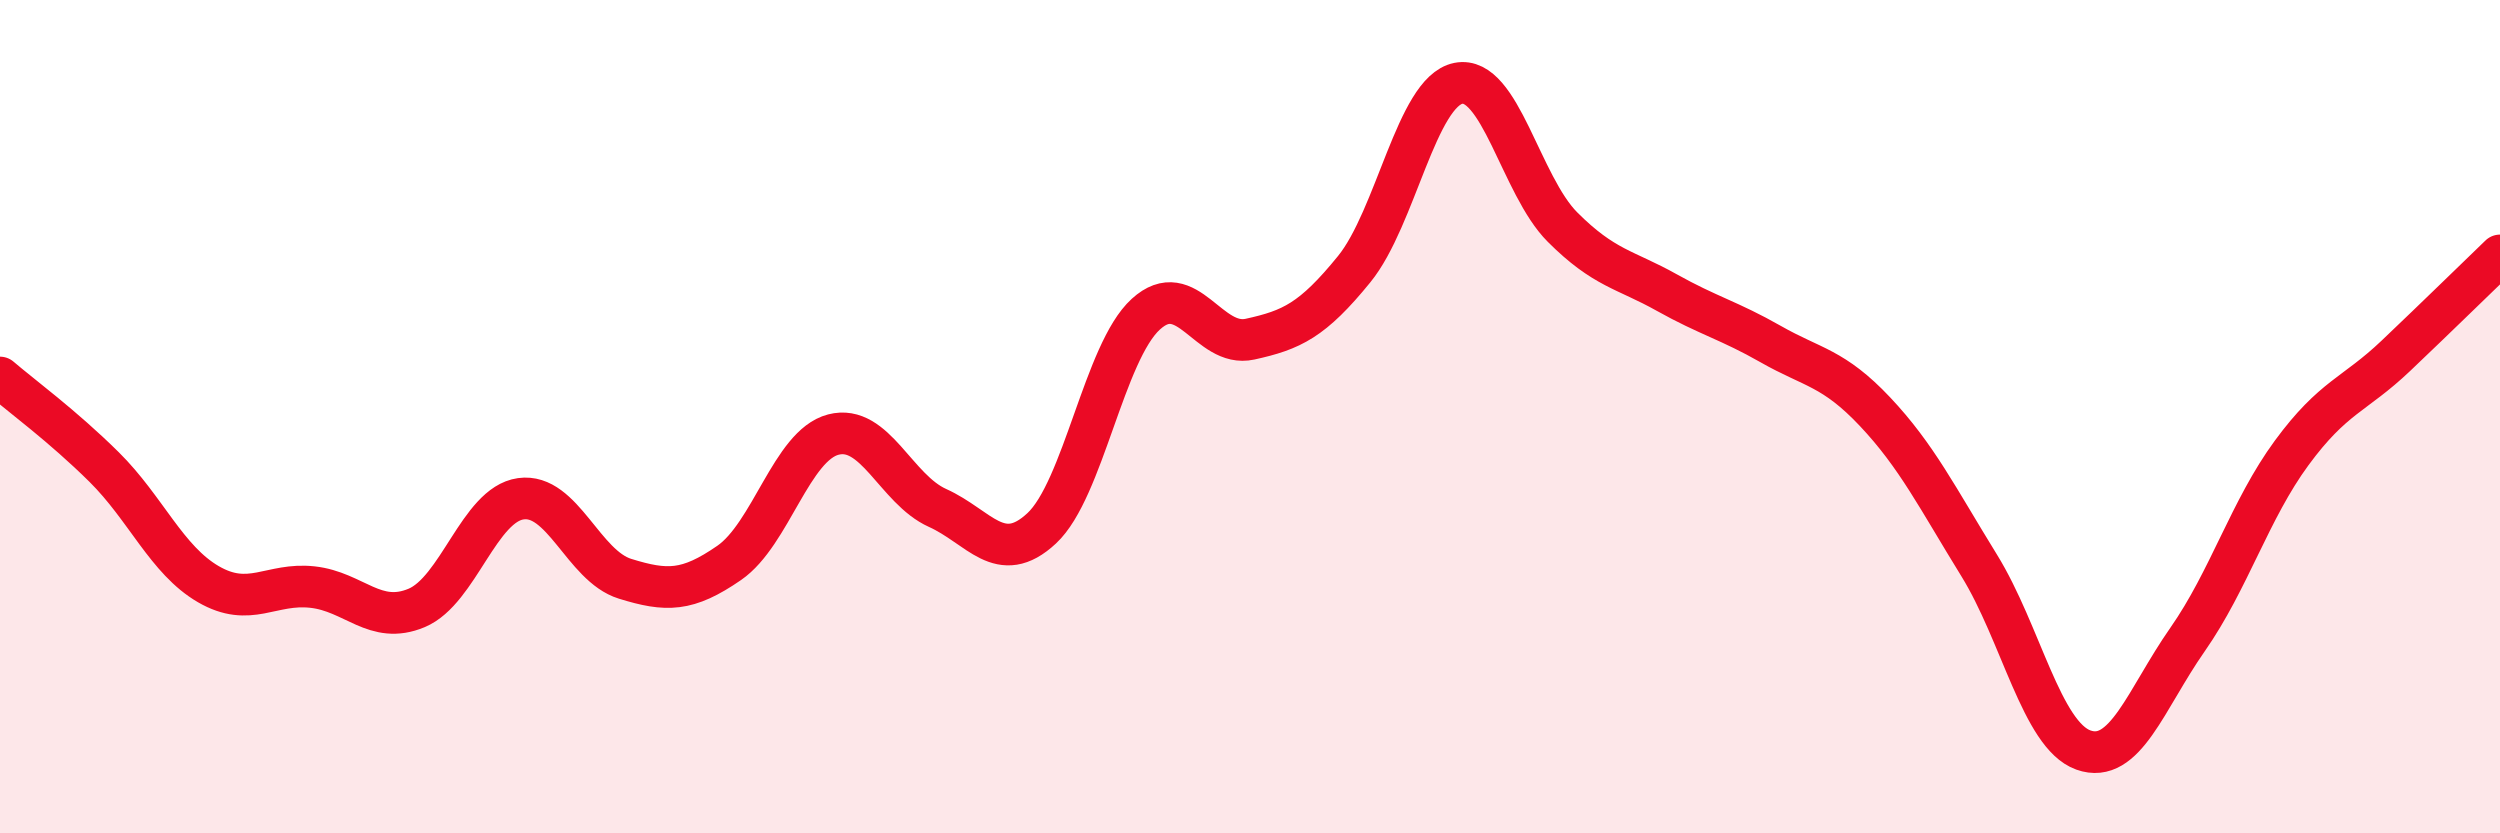
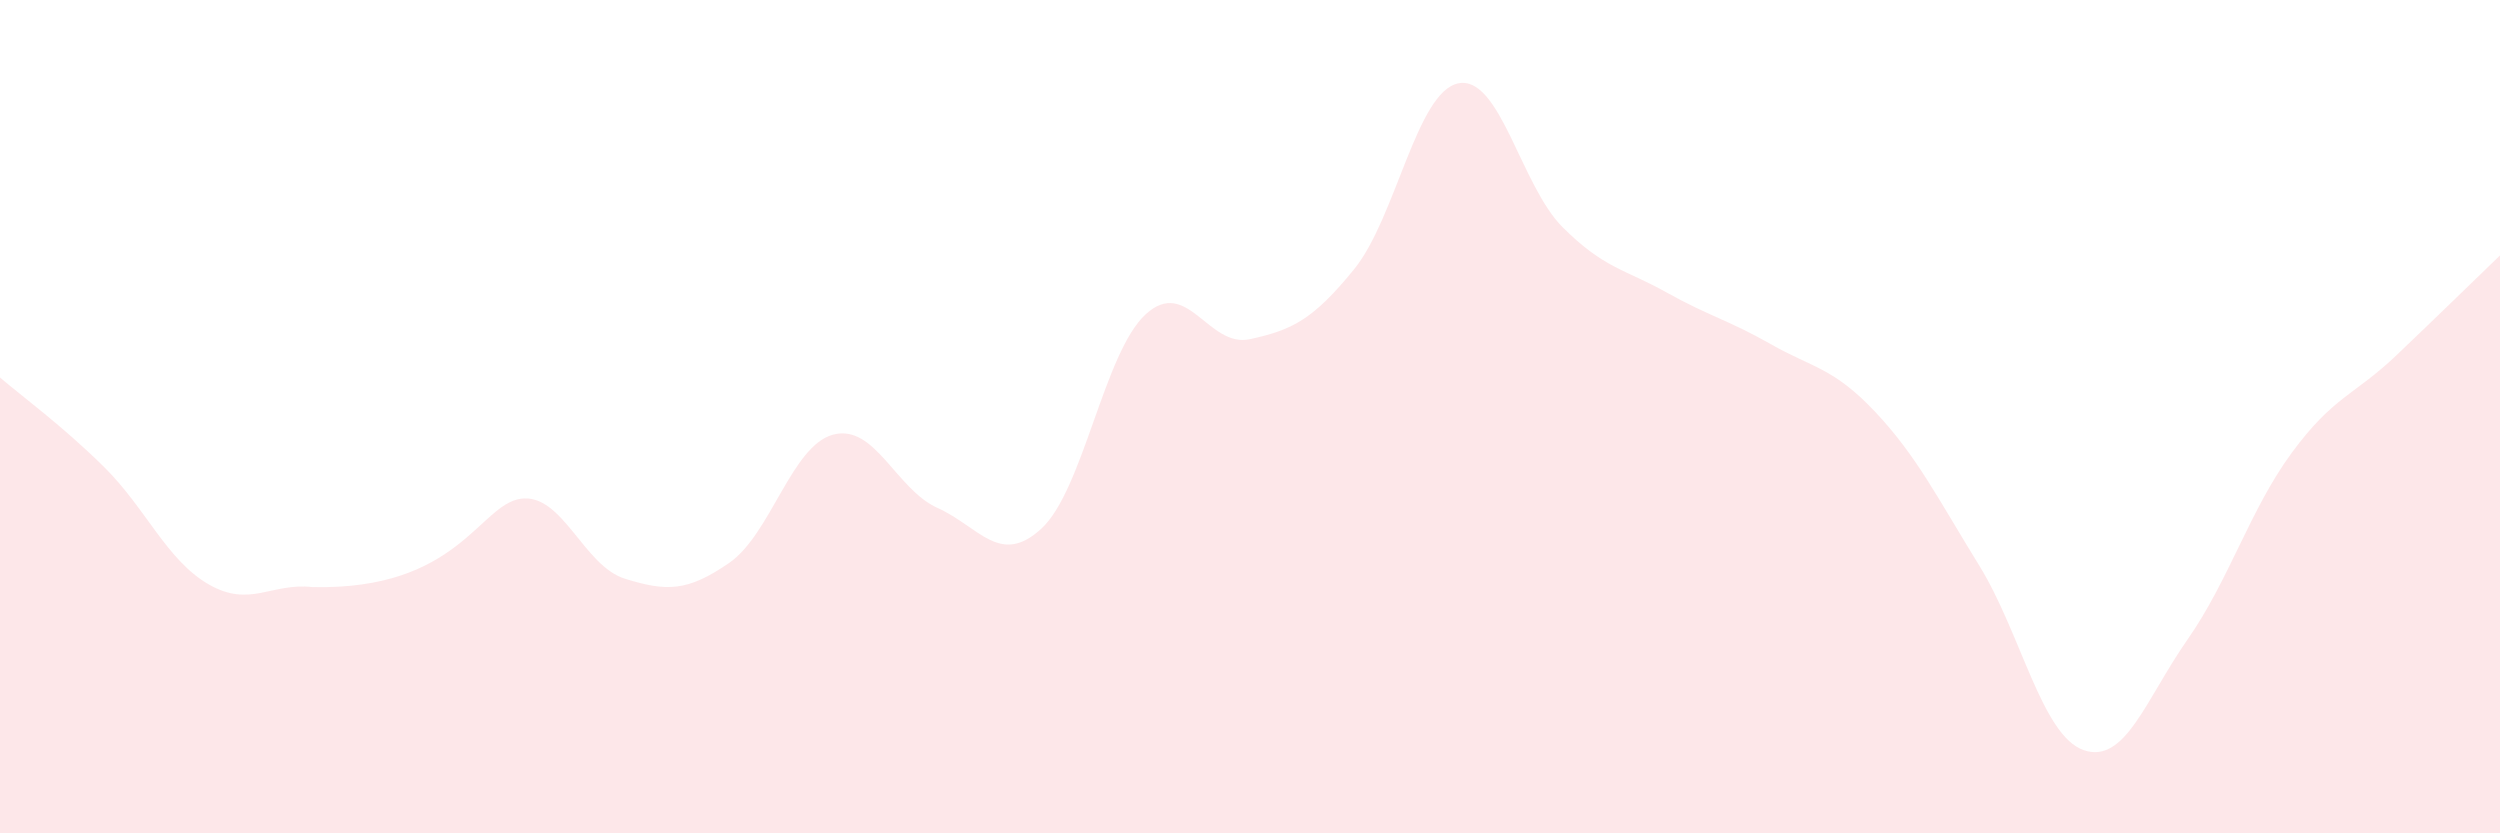
<svg xmlns="http://www.w3.org/2000/svg" width="60" height="20" viewBox="0 0 60 20">
-   <path d="M 0,9.06 C 0.5,9.49 1.5,10.22 2.5,11.21 C 3.5,12.2 4,13.44 5,14.02 C 6,14.6 6.5,13.98 7.5,14.09 C 8.5,14.2 9,15.01 10,14.59 C 11,14.17 11.5,12.11 12.5,11.97 C 13.5,11.83 14,13.58 15,13.89 C 16,14.2 16.5,14.2 17.5,13.51 C 18.5,12.82 19,10.69 20,10.43 C 21,10.17 21.5,11.74 22.5,12.19 C 23.5,12.64 24,13.61 25,12.68 C 26,11.75 26.5,8.45 27.5,7.54 C 28.5,6.63 29,8.36 30,8.14 C 31,7.92 31.5,7.69 32.5,6.46 C 33.5,5.23 34,2.2 35,2 C 36,1.8 36.5,4.45 37.5,5.45 C 38.5,6.45 39,6.46 40,7.02 C 41,7.58 41.5,7.69 42.5,8.26 C 43.5,8.83 44,8.82 45,9.88 C 46,10.94 46.5,11.95 47.5,13.57 C 48.5,15.19 49,17.64 50,18 C 51,18.36 51.5,16.78 52.5,15.35 C 53.5,13.92 54,12.23 55,10.87 C 56,9.51 56.5,9.49 57.5,8.54 C 58.5,7.59 59.5,6.61 60,6.13L60 20L0 20Z" fill="#EB0A25" opacity="0.1" stroke-linecap="round" stroke-linejoin="round" />
-   <path d="M 0,9.06 C 0.5,9.49 1.5,10.22 2.5,11.21 C 3.5,12.2 4,13.44 5,14.02 C 6,14.6 6.5,13.98 7.5,14.09 C 8.5,14.2 9,15.01 10,14.59 C 11,14.17 11.5,12.11 12.5,11.97 C 13.5,11.83 14,13.58 15,13.89 C 16,14.2 16.5,14.2 17.5,13.51 C 18.5,12.82 19,10.69 20,10.43 C 21,10.17 21.5,11.74 22.5,12.19 C 23.5,12.64 24,13.61 25,12.68 C 26,11.75 26.5,8.45 27.5,7.54 C 28.5,6.63 29,8.36 30,8.14 C 31,7.92 31.5,7.69 32.5,6.46 C 33.5,5.23 34,2.2 35,2 C 36,1.8 36.5,4.45 37.5,5.45 C 38.5,6.45 39,6.46 40,7.02 C 41,7.58 41.5,7.69 42.5,8.26 C 43.5,8.83 44,8.82 45,9.88 C 46,10.94 46.5,11.95 47.5,13.57 C 48.5,15.19 49,17.64 50,18 C 51,18.36 51.5,16.78 52.5,15.35 C 53.5,13.92 54,12.23 55,10.87 C 56,9.51 56.5,9.49 57.5,8.54 C 58.5,7.59 59.5,6.61 60,6.13" stroke="#EB0A25" stroke-width="1" fill="none" stroke-linecap="round" stroke-linejoin="round" />
+   <path d="M 0,9.06 C 0.5,9.49 1.5,10.22 2.5,11.21 C 3.5,12.2 4,13.44 5,14.02 C 6,14.6 6.5,13.98 7.5,14.09 C 11,14.17 11.5,12.11 12.5,11.97 C 13.5,11.83 14,13.58 15,13.89 C 16,14.2 16.5,14.2 17.5,13.51 C 18.5,12.82 19,10.69 20,10.43 C 21,10.17 21.5,11.74 22.5,12.19 C 23.5,12.64 24,13.61 25,12.68 C 26,11.75 26.5,8.45 27.5,7.54 C 28.5,6.63 29,8.36 30,8.14 C 31,7.92 31.5,7.69 32.5,6.46 C 33.5,5.23 34,2.2 35,2 C 36,1.8 36.5,4.45 37.5,5.45 C 38.5,6.45 39,6.46 40,7.02 C 41,7.58 41.5,7.69 42.5,8.26 C 43.5,8.83 44,8.82 45,9.88 C 46,10.94 46.5,11.95 47.5,13.57 C 48.5,15.19 49,17.64 50,18 C 51,18.36 51.5,16.78 52.5,15.35 C 53.5,13.92 54,12.23 55,10.87 C 56,9.51 56.5,9.49 57.5,8.54 C 58.5,7.59 59.5,6.61 60,6.13L60 20L0 20Z" fill="#EB0A25" opacity="0.1" stroke-linecap="round" stroke-linejoin="round" />
</svg>